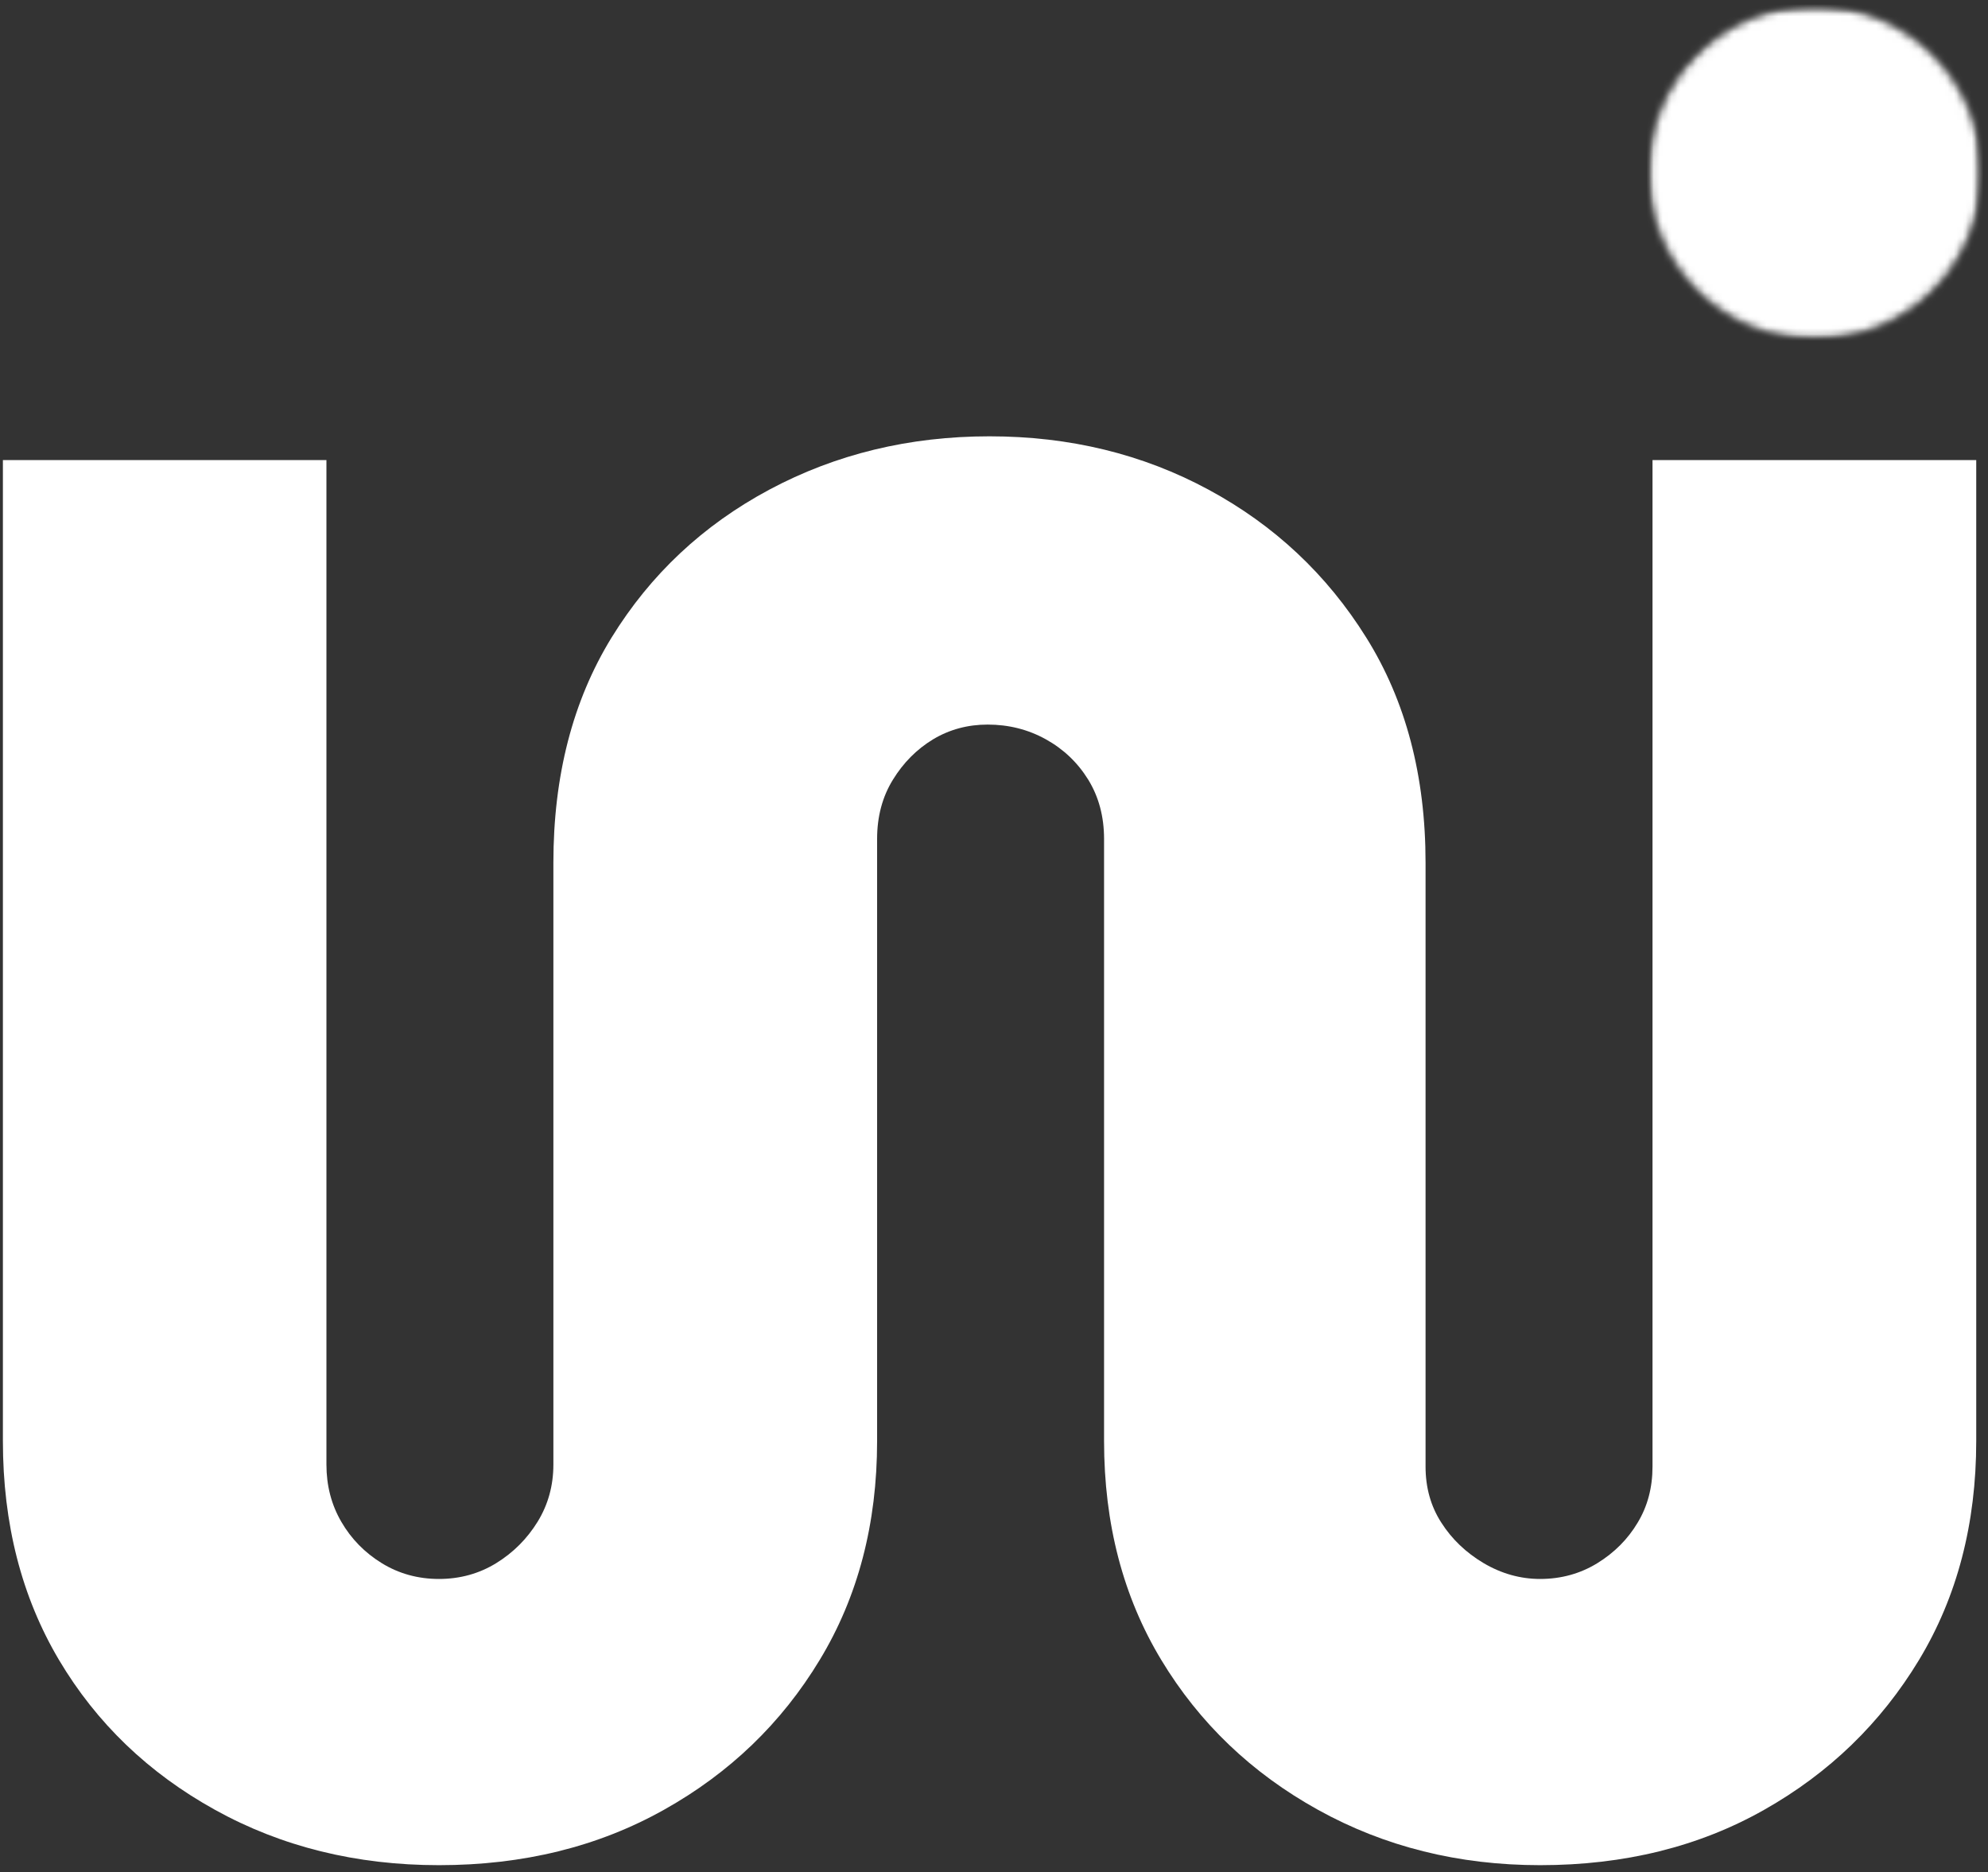
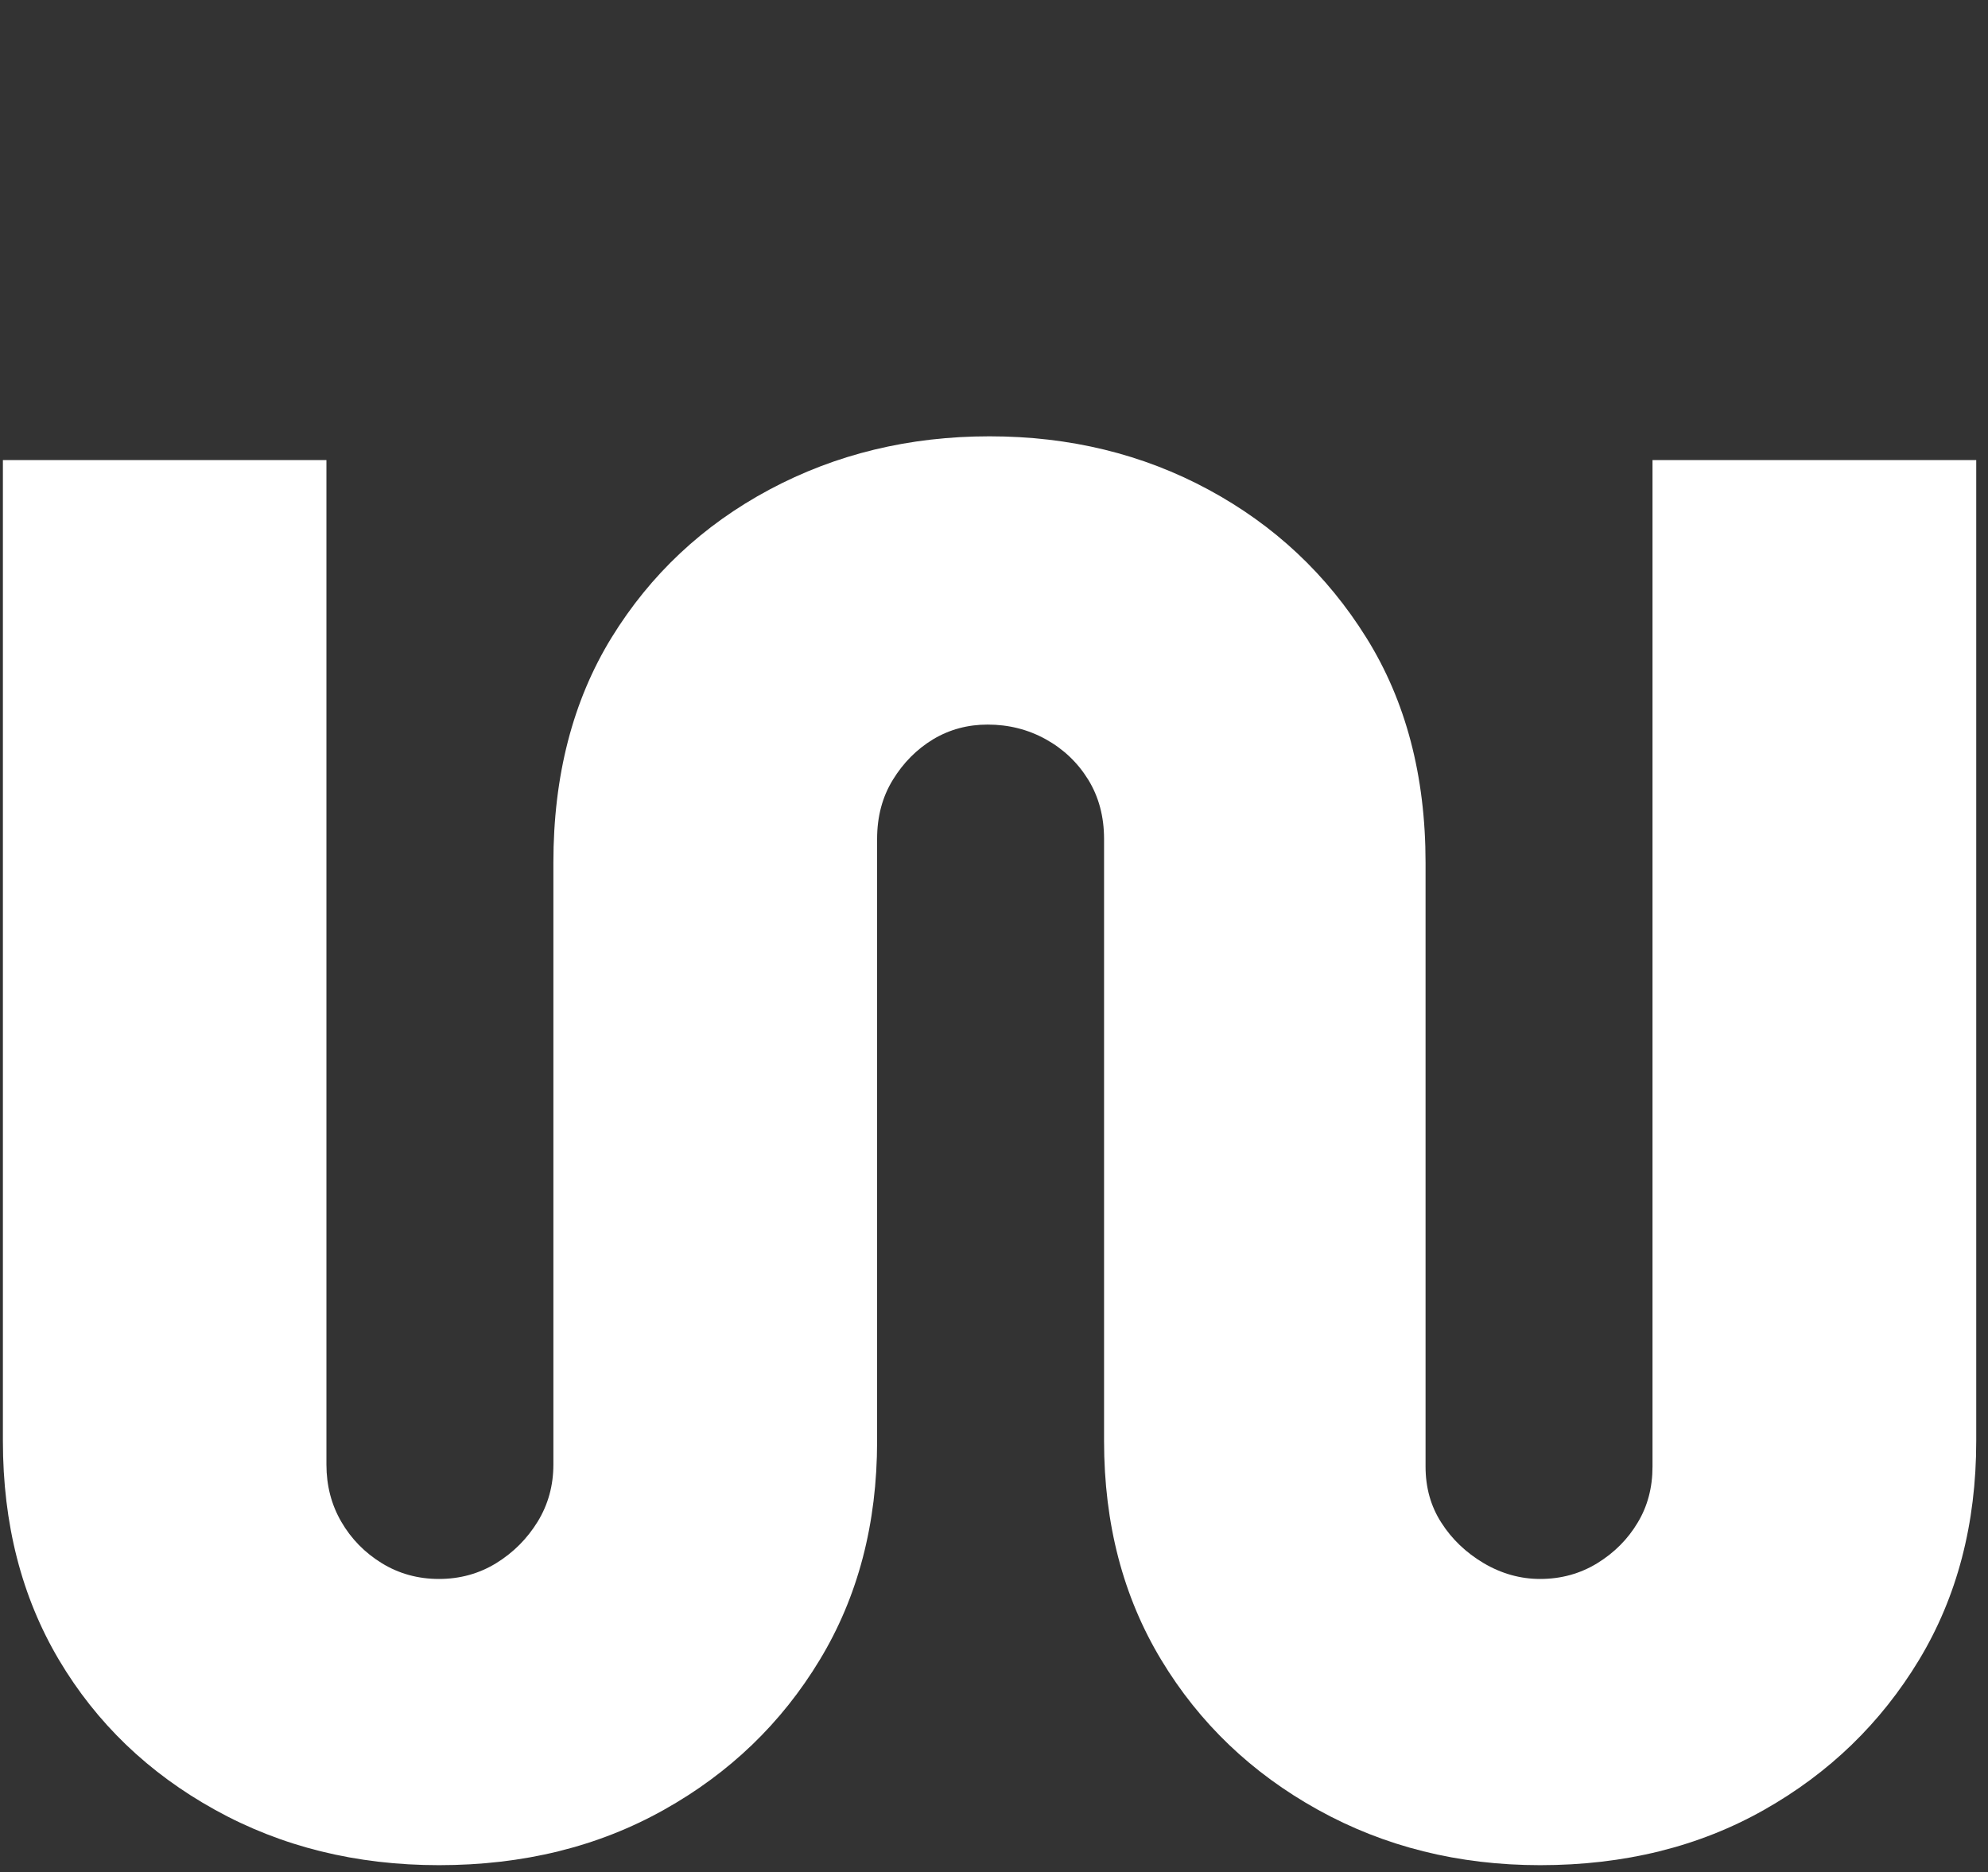
<svg xmlns="http://www.w3.org/2000/svg" xmlns:xlink="http://www.w3.org/1999/xlink" width="223px" height="210px" viewBox="0 0 223 210" version="1.1">
  <rect x="0" y="0" width="223" height="210" fill="#333333" stroke="none" />
  <title>Group</title>
  <defs>
-     <polygon id="path-1" points="323.734 307.802 361.427 307.802 361.427 345.495 323.734 345.495" />
    <path d="M342.578,307.802 C332.172,307.802 323.734,316.24 323.734,326.651 C323.734,337.057 332.172,345.495 342.578,345.495 C352.99,345.495 361.427,337.057 361.427,326.651 C361.427,316.24 352.99,307.802 342.578,307.802 Z" id="path-3" />
    <rect id="path-5" x="322.667" y="306.667" width="40" height="40" />
-     <polygon id="path-7" points="1.068 1.135 38.76 1.135 38.76 38.828 1.068 38.828" />
-     <path d="M19.911,1.135 C9.505,1.135 1.068,9.573 1.068,19.984 C1.068,30.391 9.505,38.828 19.911,38.828 C30.323,38.828 38.76,30.391 38.76,19.984 C38.76,9.573 30.323,1.135 19.911,1.135 Z" id="path-9" />
  </defs>
  <g id="Page-1" stroke="none" stroke-width="1" fill="none" fill-rule="evenodd">
    <g id="icon" transform="translate(111.5, 105) rotate(-180) translate(-111.5, -105)translate(0, 0)">
      <g id="Group" transform="translate(111.5, 105) scale(-1, 1) translate(-111.5, -105)">
        <g id="Path" transform="translate(-139, -136)" fill="#FFFFFF" fill-rule="nonzero">
          <path d="M249.992,297.06 C240.992,297.06 232.763,295.065 225.305,291.081 C217.857,287.096 211.956,281.56 207.596,274.476 C203.247,267.393 201.075,258.976 201.075,249.226 L201.075,181.726 C201.075,179.367 200.482,177.226 199.305,175.31 C198.122,173.393 196.575,171.846 194.659,170.664 C192.742,169.487 190.601,168.893 188.242,168.893 C185.877,168.893 183.742,169.487 181.825,170.664 C179.909,171.846 178.393,173.393 177.284,175.31 C176.169,177.226 175.617,179.367 175.617,181.726 L175.617,294.393 L139.325,294.393 L139.325,184.372 C139.325,175.081 141.419,166.893 145.617,159.81 C149.825,152.726 155.659,147.122 163.117,142.997 C170.575,138.862 178.95,136.789 188.242,136.789 C197.685,136.789 206.096,138.862 213.471,142.997 C220.846,147.122 226.669,152.726 230.95,159.81 C235.242,166.893 237.388,175.081 237.388,184.372 L237.388,251.893 C237.388,254.409 237.976,256.622 239.159,258.539 C240.336,260.456 241.846,261.971 243.68,263.081 C245.523,264.18 247.56,264.726 249.784,264.726 C252.143,264.726 254.315,264.18 256.305,263.081 C258.305,261.971 259.893,260.456 261.075,258.539 C262.252,256.622 262.846,254.409 262.846,251.893 L262.846,184.372 C262.846,175.081 264.982,166.893 269.263,159.81 C273.539,152.726 279.398,147.122 286.846,142.997 C294.305,138.862 302.607,136.789 311.763,136.789 C321.206,136.789 329.581,138.862 336.888,142.997 C344.19,147.122 349.982,152.726 354.263,159.81 C358.539,166.893 360.68,175.081 360.68,184.372 L360.68,294.393 L324.367,294.393 L324.367,181.497 C324.367,179.138 323.81,177.039 322.7,175.206 C321.601,173.362 320.096,171.846 318.18,170.664 C316.263,169.487 314.122,168.893 311.763,168.893 C309.539,168.893 307.43,169.487 305.43,170.664 C303.44,171.846 301.857,173.362 300.68,175.206 C299.497,177.039 298.909,179.138 298.909,181.497 L298.909,249.226 C298.909,258.976 296.69,267.393 292.263,274.476 C287.846,281.56 281.94,287.096 274.555,291.081 C267.18,295.065 258.992,297.06 249.992,297.06 Z" />
        </g>
        <g id="Clipped" transform="translate(-139, -136)">
          <mask id="mask-2" fill="white">
            <use xlink:href="#path-1" />
          </mask>
          <g id="path-1" />
          <g id="Group-Clipped" mask="url(#mask-2)">
            <mask id="mask-4" fill="white">
              <use xlink:href="#path-3" />
            </mask>
            <g id="path-3" />
            <g id="Group" mask="url(#mask-4)">
              <mask id="mask-6" fill="white">
                <use xlink:href="#path-5" />
              </mask>
              <g id="path-5" />
              <g id="Clipped" mask="url(#mask-6)">
                <g transform="translate(322.667, 306.667)">
                  <mask id="mask-8" fill="white">
                    <use xlink:href="#path-7" />
                  </mask>
                  <g id="path-7" stroke="none" fill="none" />
                  <g id="Path-Clipped" stroke="none" stroke-width="1" fill="none" fill-rule="evenodd" mask="url(#mask-8)">
                    <mask id="mask-10" fill="white">
                      <use xlink:href="#path-9" />
                    </mask>
                    <g id="path-9" />
                    <polygon id="Path" fill="#FFFFFF" fill-rule="nonzero" mask="url(#mask-10)" points="1.068 1.135 38.76 1.135 38.76 38.828 1.068 38.828" />
                  </g>
                </g>
              </g>
            </g>
          </g>
        </g>
      </g>
    </g>
  </g>
</svg>